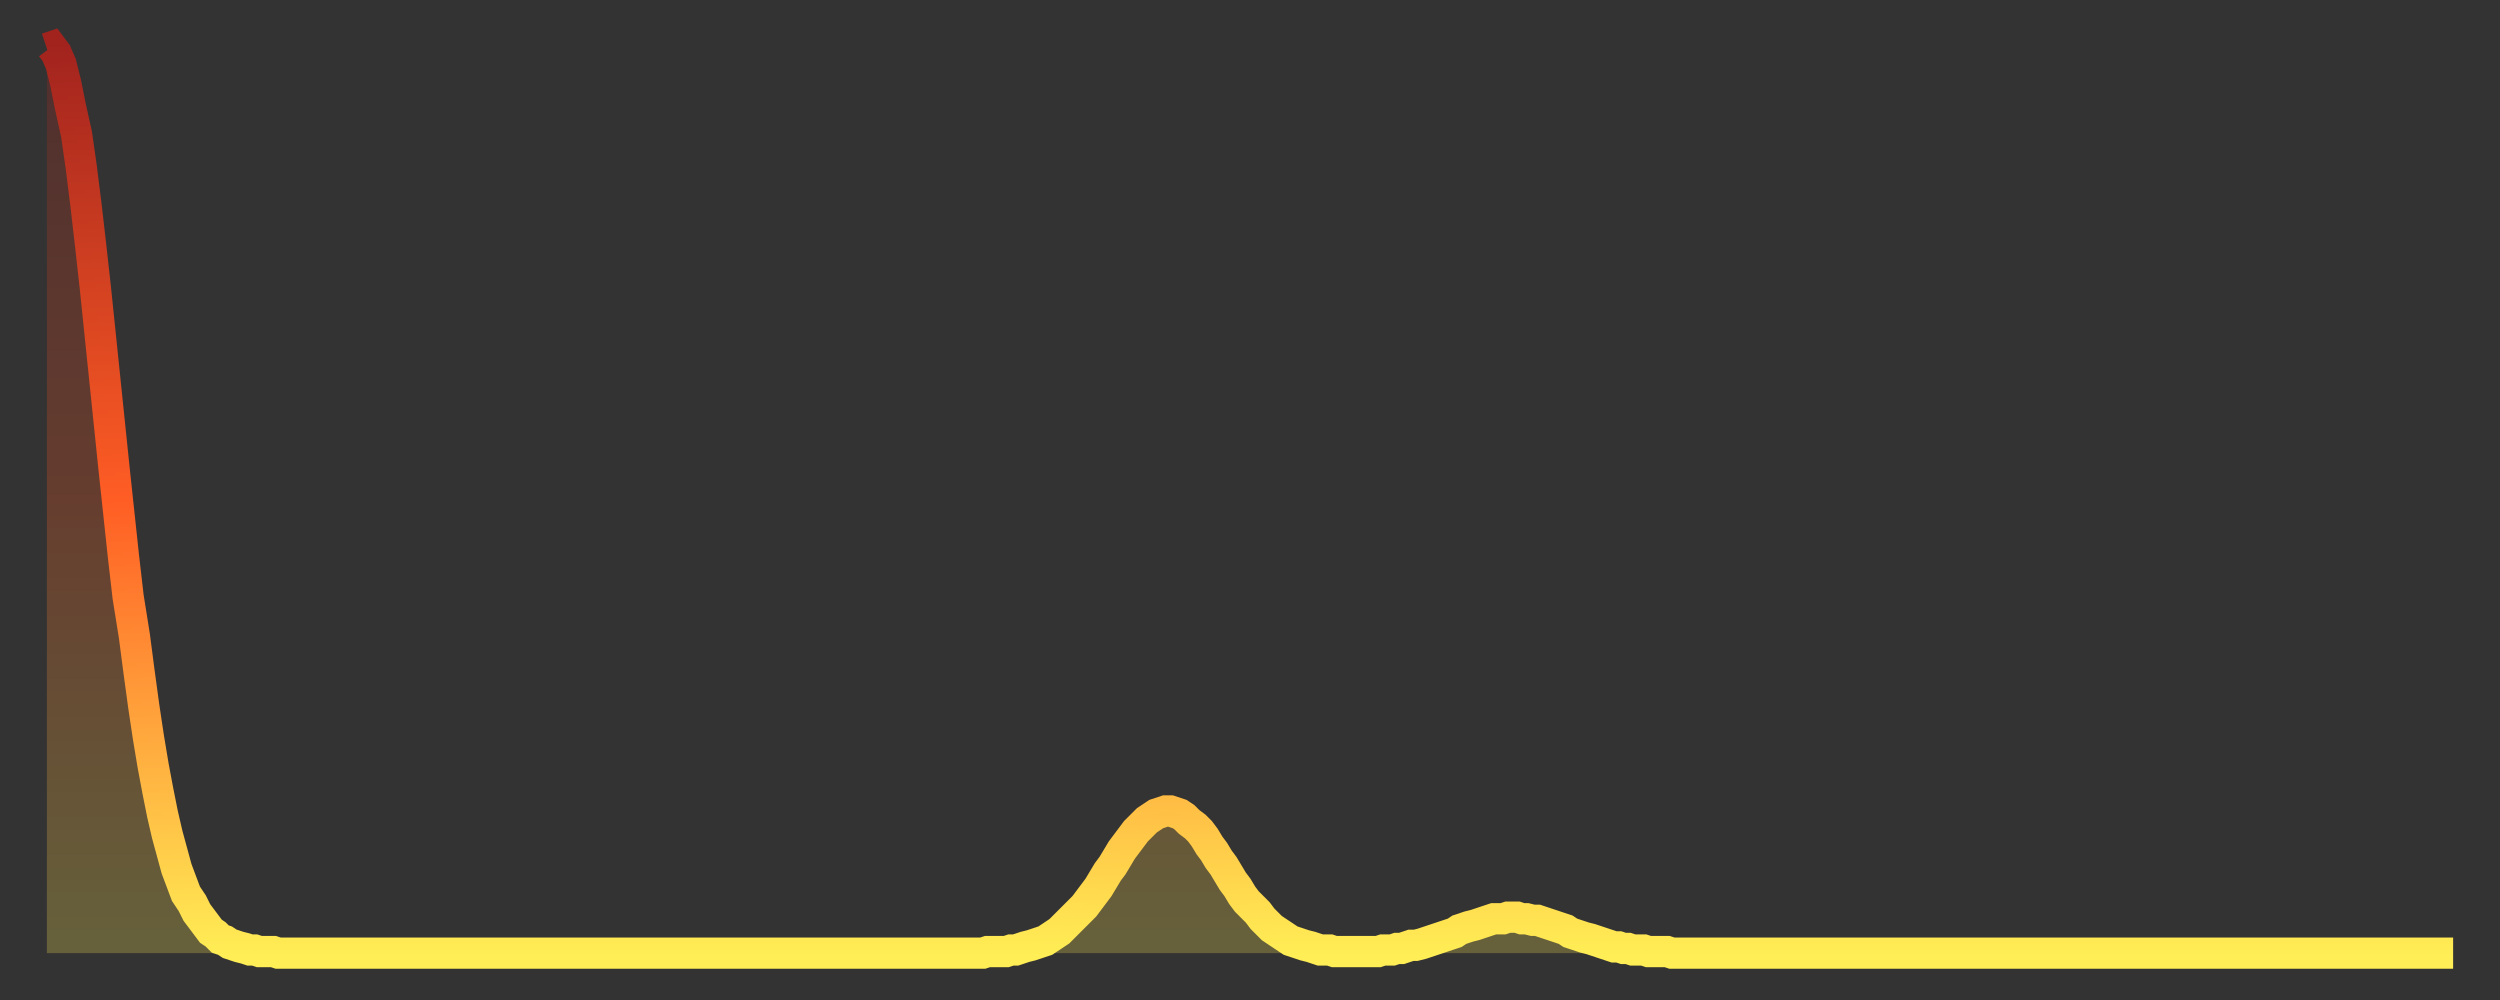
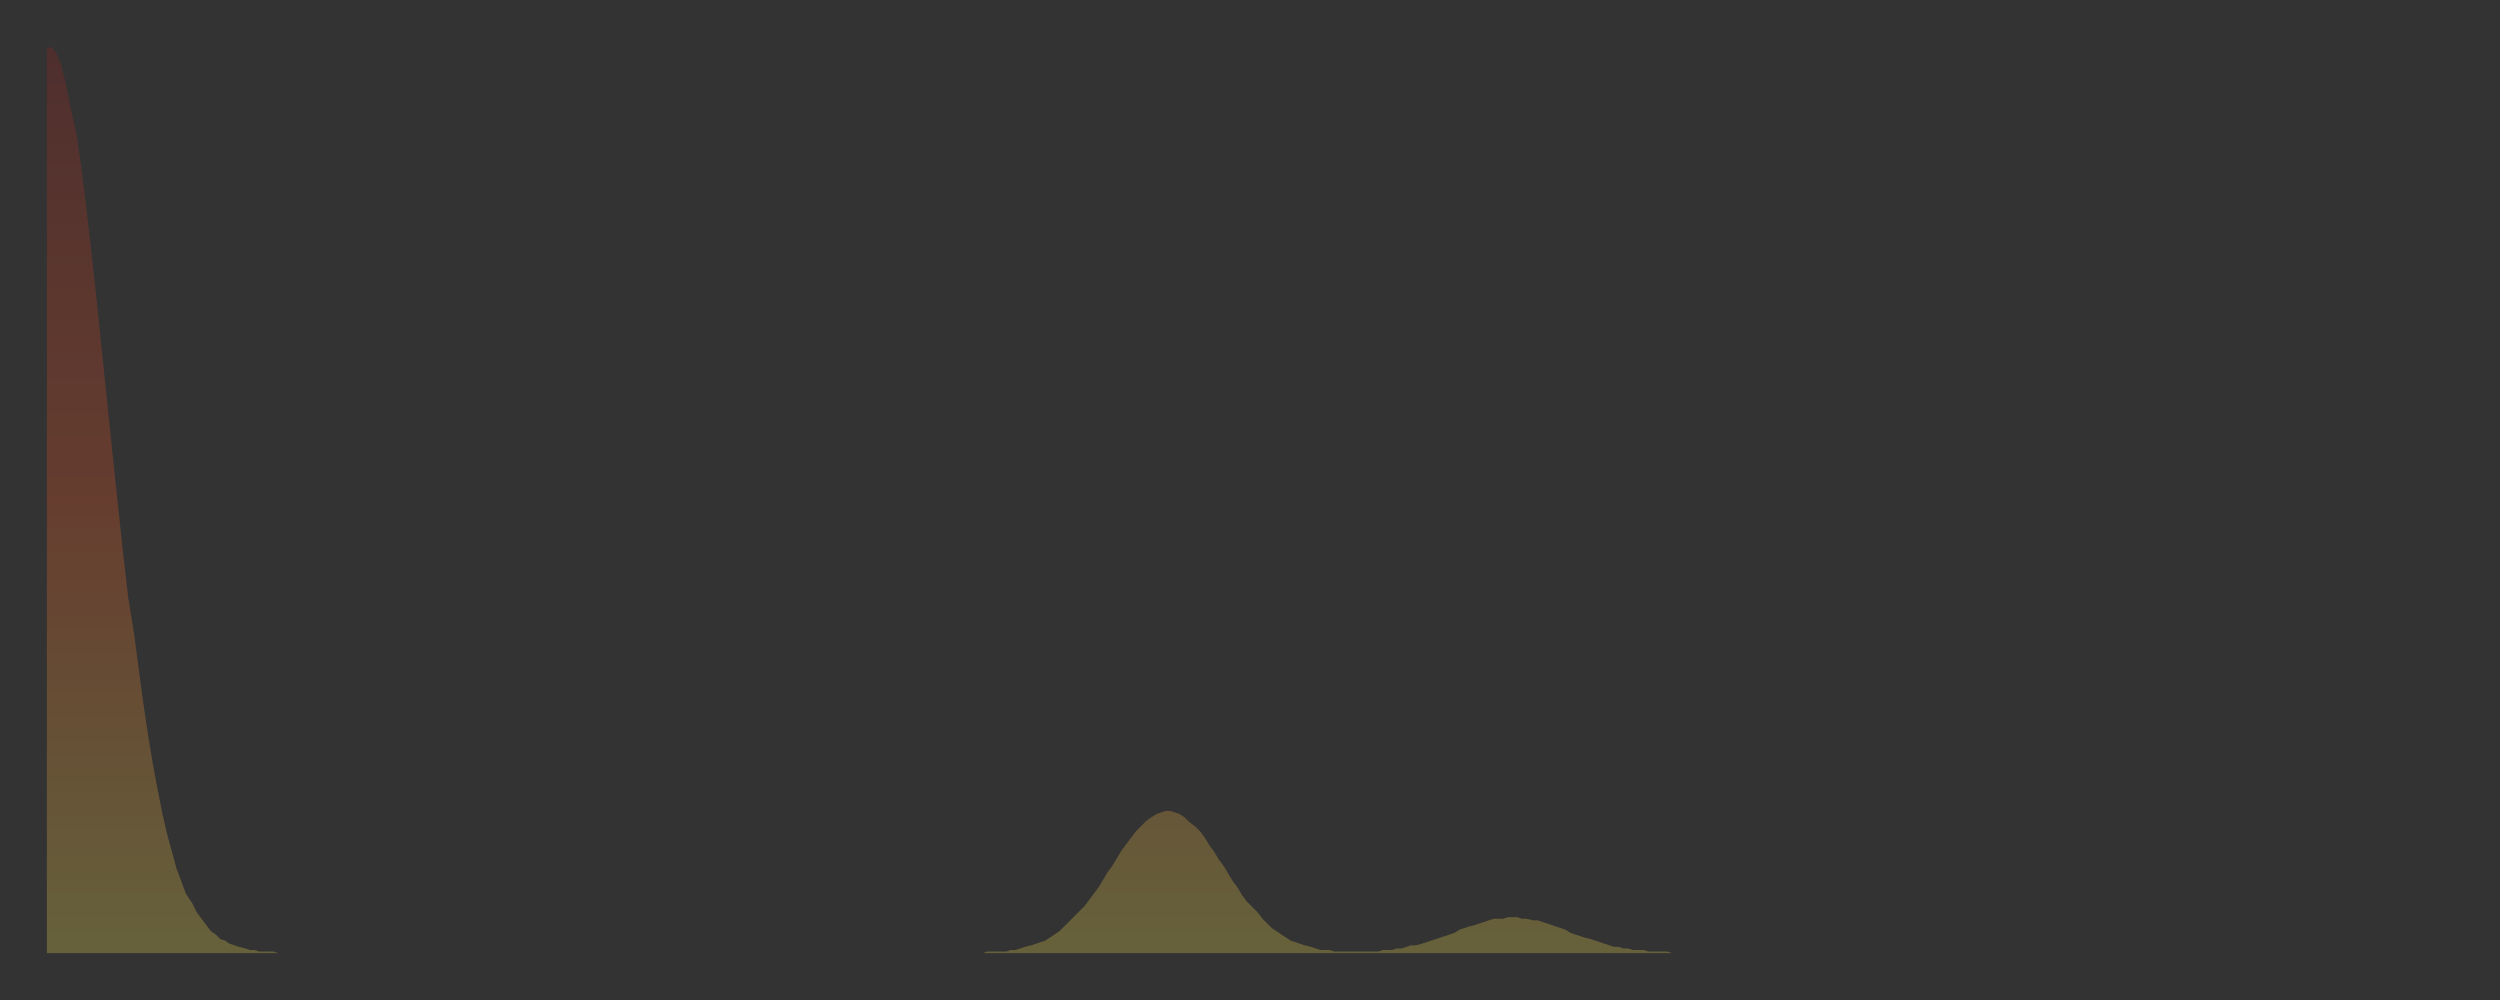
<svg xmlns="http://www.w3.org/2000/svg" baseProfile="full" height="64" version="1.1" width="160">
  <rect width="100%" height="100%" fill="#333333" stroke="none" />
  <defs>
    <linearGradient id="id1468038" x1="0" x2="0" y1="0" y2="1">
      <stop offset="0%" stop-color="#a2231e" />
      <stop offset="50%" stop-color="#ff5d24" />
      <stop offset="100%" stop-color="#ffee55" />
    </linearGradient>
  </defs>
  <g transform="translate(3,3)">
    <g>
-       <path d="M 0.0 0.1 0.3 0.0 0.6 0.4 0.9 1.1 1.2 2.3 1.5 3.8 1.9 5.6 2.2 7.7 2.5 10.1 2.8 12.7 3.1 15.4 3.4 18.3 3.7 21.2 4.0 24.1 4.3 27.0 4.6 29.8 4.9 32.6 5.2 35.2 5.6 37.7 5.9 40.0 6.2 42.2 6.5 44.2 6.8 46.0 7.1 47.6 7.4 49.1 7.7 50.4 8.0 51.5 8.3 52.6 8.6 53.4 8.9 54.2 9.3 54.8 9.6 55.4 9.9 55.8 10.2 56.2 10.5 56.6 10.8 56.8 11.1 57.1 11.4 57.2 11.7 57.4 12.0 57.5 12.3 57.6 12.7 57.7 13.0 57.8 13.3 57.8 13.6 57.9 13.9 57.9 14.2 57.9 14.5 57.9 14.8 58.0 15.1 58.0 15.4 58.0 15.7 58.0 16.0 58.0 16.4 58.0 16.7 58.0 17.0 58.0 17.3 58.0 17.6 58.0 17.9 58.0 18.2 58.0 18.5 58.0 18.8 58.0 19.1 58.0 19.4 58.0 19.8 58.0 20.1 58.0 20.4 58.0 20.7 58.0 21.0 58.0 21.3 58.0 21.6 58.0 21.9 58.0 22.2 58.0 22.5 58.0 22.8 58.0 23.1 58.0 23.5 58.0 23.8 58.0 24.1 58.0 24.4 58.0 24.7 58.0 25.0 58.0 25.3 58.0 25.6 58.0 25.9 58.0 26.2 58.0 26.5 58.0 26.8 58.0 27.2 58.0 27.5 58.0 27.8 58.0 28.1 58.0 28.4 58.0 28.7 58.0 29.0 58.0 29.3 58.0 29.6 58.0 29.9 58.0 30.2 58.0 30.6 58.0 30.9 58.0 31.2 58.0 31.5 58.0 31.8 58.0 32.1 58.0 32.4 58.0 32.7 58.0 33.0 58.0 33.3 58.0 33.6 58.0 33.9 58.0 34.3 58.0 34.6 58.0 34.9 58.0 35.2 58.0 35.5 58.0 35.8 58.0 36.1 58.0 36.4 58.0 36.7 58.0 37.0 58.0 37.3 58.0 37.7 58.0 38.0 58.0 38.3 58.0 38.6 58.0 38.9 58.0 39.2 58.0 39.5 58.0 39.8 58.0 40.1 58.0 40.4 58.0 40.7 58.0 41.0 58.0 41.4 58.0 41.7 58.0 42.0 58.0 42.3 58.0 42.6 58.0 42.9 58.0 43.2 58.0 43.5 58.0 43.8 58.0 44.1 58.0 44.4 58.0 44.7 58.0 45.1 58.0 45.4 58.0 45.7 58.0 46.0 58.0 46.3 58.0 46.6 58.0 46.9 58.0 47.2 58.0 47.5 58.0 47.8 58.0 48.1 58.0 48.5 58.0 48.8 58.0 49.1 58.0 49.4 58.0 49.7 58.0 50.0 58.0 50.3 58.0 50.6 58.0 50.9 58.0 51.2 58.0 51.5 58.0 51.8 58.0 52.2 58.0 52.5 58.0 52.8 58.0 53.1 58.0 53.4 58.0 53.7 58.0 54.0 58.0 54.3 58.0 54.6 58.0 54.9 58.0 55.2 58.0 55.6 58.0 55.9 58.0 56.2 58.0 56.5 58.0 56.8 58.0 57.1 58.0 57.4 58.0 57.7 58.0 58.0 58.0 58.3 58.0 58.6 58.0 58.9 58.0 59.3 58.0 59.6 58.0 59.9 58.0 60.2 57.9 60.5 57.9 60.8 57.9 61.1 57.9 61.4 57.9 61.7 57.8 62.0 57.8 62.3 57.7 62.6 57.6 63.0 57.5 63.3 57.4 63.6 57.3 63.9 57.2 64.2 57.0 64.5 56.8 64.8 56.6 65.1 56.3 65.4 56.0 65.7 55.7 66.0 55.4 66.4 55.0 66.7 54.6 67.0 54.2 67.3 53.8 67.6 53.3 67.9 52.8 68.2 52.4 68.5 51.9 68.8 51.4 69.1 51.0 69.4 50.6 69.7 50.2 70.1 49.8 70.4 49.5 70.7 49.3 71.0 49.1 71.3 49.0 71.6 48.9 71.9 48.9 72.2 49.0 72.5 49.1 72.8 49.3 73.1 49.6 73.5 49.9 73.8 50.2 74.1 50.6 74.4 51.1 74.7 51.5 75.0 52.0 75.3 52.4 75.6 52.9 75.9 53.4 76.2 53.8 76.5 54.3 76.8 54.7 77.2 55.1 77.5 55.4 77.8 55.8 78.1 56.1 78.4 56.4 78.7 56.6 79.0 56.8 79.3 57.0 79.6 57.2 79.9 57.3 80.2 57.4 80.5 57.5 80.9 57.6 81.2 57.7 81.5 57.8 81.8 57.8 82.1 57.8 82.4 57.9 82.7 57.9 83.0 57.9 83.3 57.9 83.6 57.9 83.9 57.9 84.3 57.9 84.6 57.9 84.9 57.9 85.2 57.9 85.5 57.8 85.8 57.8 86.1 57.8 86.4 57.7 86.7 57.7 87.0 57.6 87.3 57.5 87.6 57.5 88.0 57.4 88.3 57.3 88.6 57.2 88.9 57.1 89.2 57.0 89.5 56.9 89.8 56.8 90.1 56.7 90.4 56.5 90.7 56.4 91.0 56.3 91.4 56.2 91.7 56.1 92.0 56.0 92.3 55.9 92.6 55.8 92.9 55.8 93.2 55.8 93.5 55.7 93.8 55.7 94.1 55.7 94.4 55.8 94.7 55.8 95.1 55.9 95.4 55.9 95.7 56.0 96.0 56.1 96.3 56.2 96.6 56.3 96.9 56.4 97.2 56.5 97.5 56.7 97.8 56.8 98.1 56.9 98.4 57.0 98.8 57.1 99.1 57.2 99.4 57.3 99.7 57.4 100.0 57.5 100.3 57.6 100.6 57.6 100.9 57.7 101.2 57.7 101.5 57.8 101.8 57.8 102.2 57.8 102.5 57.9 102.8 57.9 103.1 57.9 103.4 57.9 103.7 57.9 104.0 58.0 104.3 58.0 104.6 58.0 104.9 58.0 105.2 58.0 105.5 58.0 105.9 58.0 106.2 58.0 106.5 58.0 106.8 58.0 107.1 58.0 107.4 58.0 107.7 58.0 108.0 58.0 108.3 58.0 108.6 58.0 108.9 58.0 109.3 58.0 109.6 58.0 109.9 58.0 110.2 58.0 110.5 58.0 110.8 58.0 111.1 58.0 111.4 58.0 111.7 58.0 112.0 58.0 112.3 58.0 112.6 58.0 113.0 58.0 113.3 58.0 113.6 58.0 113.9 58.0 114.2 58.0 114.5 58.0 114.8 58.0 115.1 58.0 115.4 58.0 115.7 58.0 116.0 58.0 116.3 58.0 116.7 58.0 117.0 58.0 117.3 58.0 117.6 58.0 117.9 58.0 118.2 58.0 118.5 58.0 118.8 58.0 119.1 58.0 119.4 58.0 119.7 58.0 120.1 58.0 120.4 58.0 120.7 58.0 121.0 58.0 121.3 58.0 121.6 58.0 121.9 58.0 122.2 58.0 122.5 58.0 122.8 58.0 123.1 58.0 123.4 58.0 123.8 58.0 124.1 58.0 124.4 58.0 124.7 58.0 125.0 58.0 125.3 58.0 125.6 58.0 125.9 58.0 126.2 58.0 126.5 58.0 126.8 58.0 127.2 58.0 127.5 58.0 127.8 58.0 128.1 58.0 128.4 58.0 128.7 58.0 129.0 58.0 129.3 58.0 129.6 58.0 129.9 58.0 130.2 58.0 130.5 58.0 130.9 58.0 131.2 58.0 131.5 58.0 131.8 58.0 132.1 58.0 132.4 58.0 132.7 58.0 133.0 58.0 133.3 58.0 133.6 58.0 133.9 58.0 134.2 58.0 134.6 58.0 134.9 58.0 135.2 58.0 135.5 58.0 135.8 58.0 136.1 58.0 136.4 58.0 136.7 58.0 137.0 58.0 137.3 58.0 137.6 58.0 138.0 58.0 138.3 58.0 138.6 58.0 138.9 58.0 139.2 58.0 139.5 58.0 139.8 58.0 140.1 58.0 140.4 58.0 140.7 58.0 141.0 58.0 141.3 58.0 141.7 58.0 142.0 58.0 142.3 58.0 142.6 58.0 142.9 58.0 143.2 58.0 143.5 58.0 143.8 58.0 144.1 58.0 144.4 58.0 144.7 58.0 145.1 58.0 145.4 58.0 145.7 58.0 146.0 58.0 146.3 58.0 146.6 58.0 146.9 58.0 147.2 58.0 147.5 58.0 147.8 58.0 148.1 58.0 148.4 58.0 148.8 58.0 149.1 58.0 149.4 58.0 149.7 58.0 150.0 58.0 150.3 58.0 150.6 58.0 150.9 58.0 151.2 58.0 151.5 58.0 151.8 58.0 152.1 58.0 152.5 58.0 152.8 58.0 153.1 58.0 153.4 58.0 153.7 58.0 154.0 58.0" fill="none" id="graph-curve" opacity="1" stroke="url(#id1468038)" stroke-width="2" />
      <path d="M 0 58 L 0.0 0.1 0.3 0.0 0.6 0.4 0.9 1.1 1.2 2.3 1.5 3.8 1.9 5.6 2.2 7.7 2.5 10.1 2.8 12.7 3.1 15.4 3.4 18.3 3.7 21.2 4.0 24.1 4.3 27.0 4.6 29.8 4.9 32.6 5.2 35.2 5.6 37.7 5.9 40.0 6.2 42.2 6.5 44.2 6.8 46.0 7.1 47.6 7.4 49.1 7.7 50.4 8.0 51.5 8.3 52.6 8.6 53.4 8.9 54.2 9.3 54.8 9.6 55.4 9.9 55.8 10.2 56.2 10.5 56.6 10.8 56.8 11.1 57.1 11.4 57.2 11.7 57.4 12.0 57.5 12.3 57.6 12.7 57.7 13.0 57.8 13.3 57.8 13.6 57.9 13.9 57.9 14.2 57.9 14.5 57.9 14.8 58.0 15.1 58.0 15.4 58.0 15.7 58.0 16.0 58.0 16.4 58.0 16.7 58.0 17.0 58.0 17.3 58.0 17.6 58.0 17.9 58.0 18.2 58.0 18.5 58.0 18.8 58.0 19.1 58.0 19.4 58.0 19.8 58.0 20.1 58.0 20.4 58.0 20.7 58.0 21.0 58.0 21.3 58.0 21.6 58.0 21.9 58.0 22.2 58.0 22.5 58.0 22.8 58.0 23.1 58.0 23.5 58.0 23.8 58.0 24.1 58.0 24.4 58.0 24.7 58.0 25.0 58.0 25.3 58.0 25.6 58.0 25.9 58.0 26.2 58.0 26.5 58.0 26.8 58.0 27.2 58.0 27.5 58.0 27.8 58.0 28.1 58.0 28.4 58.0 28.7 58.0 29.0 58.0 29.3 58.0 29.6 58.0 29.9 58.0 30.2 58.0 30.6 58.0 30.9 58.0 31.2 58.0 31.5 58.0 31.8 58.0 32.1 58.0 32.4 58.0 32.7 58.0 33.0 58.0 33.3 58.0 33.6 58.0 33.9 58.0 34.3 58.0 34.6 58.0 34.9 58.0 35.2 58.0 35.5 58.0 35.8 58.0 36.1 58.0 36.4 58.0 36.7 58.0 37.0 58.0 37.3 58.0 37.7 58.0 38.0 58.0 38.3 58.0 38.6 58.0 38.9 58.0 39.2 58.0 39.5 58.0 39.8 58.0 40.1 58.0 40.4 58.0 40.7 58.0 41.0 58.0 41.4 58.0 41.7 58.0 42.0 58.0 42.3 58.0 42.6 58.0 42.9 58.0 43.2 58.0 43.5 58.0 43.8 58.0 44.1 58.0 44.4 58.0 44.7 58.0 45.1 58.0 45.4 58.0 45.7 58.0 46.0 58.0 46.3 58.0 46.6 58.0 46.9 58.0 47.2 58.0 47.5 58.0 47.8 58.0 48.1 58.0 48.5 58.0 48.8 58.0 49.1 58.0 49.4 58.0 49.7 58.0 50.0 58.0 50.3 58.0 50.6 58.0 50.9 58.0 51.2 58.0 51.5 58.0 51.8 58.0 52.2 58.0 52.5 58.0 52.8 58.0 53.1 58.0 53.4 58.0 53.7 58.0 54.0 58.0 54.3 58.0 54.6 58.0 54.9 58.0 55.2 58.0 55.6 58.0 55.9 58.0 56.2 58.0 56.5 58.0 56.8 58.0 57.1 58.0 57.4 58.0 57.7 58.0 58.0 58.0 58.3 58.0 58.6 58.0 58.9 58.0 59.3 58.0 59.6 58.0 59.9 58.0 60.2 57.9 60.5 57.9 60.8 57.9 61.1 57.9 61.4 57.9 61.7 57.8 62.0 57.8 62.3 57.7 62.6 57.6 63.0 57.5 63.3 57.4 63.6 57.3 63.9 57.2 64.2 57.0 64.5 56.8 64.8 56.6 65.1 56.3 65.4 56.0 65.7 55.7 66.0 55.4 66.4 55.0 66.7 54.6 67.0 54.2 67.3 53.8 67.6 53.3 67.9 52.8 68.2 52.4 68.5 51.9 68.8 51.4 69.1 51.0 69.4 50.6 69.7 50.2 70.1 49.8 70.4 49.5 70.7 49.3 71.0 49.1 71.3 49.0 71.6 48.9 71.9 48.9 72.2 49.0 72.5 49.1 72.8 49.3 73.1 49.6 73.5 49.9 73.8 50.2 74.1 50.6 74.4 51.1 74.7 51.5 75.0 52.0 75.3 52.4 75.6 52.9 75.9 53.4 76.2 53.8 76.5 54.3 76.8 54.7 77.2 55.1 77.5 55.4 77.8 55.8 78.1 56.1 78.4 56.4 78.7 56.6 79.0 56.8 79.3 57.0 79.6 57.2 79.9 57.3 80.2 57.4 80.5 57.5 80.9 57.6 81.2 57.7 81.5 57.8 81.8 57.8 82.1 57.8 82.4 57.9 82.7 57.9 83.0 57.9 83.3 57.9 83.6 57.9 83.9 57.9 84.3 57.9 84.6 57.9 84.9 57.9 85.2 57.9 85.5 57.8 85.8 57.8 86.1 57.8 86.4 57.7 86.7 57.7 87.0 57.6 87.3 57.5 87.6 57.5 88.0 57.4 88.3 57.3 88.6 57.2 88.9 57.1 89.2 57.0 89.5 56.9 89.8 56.8 90.1 56.7 90.4 56.5 90.7 56.4 91.0 56.3 91.4 56.2 91.7 56.1 92.0 56.0 92.3 55.9 92.6 55.8 92.9 55.8 93.2 55.8 93.5 55.7 93.8 55.7 94.1 55.7 94.4 55.8 94.7 55.8 95.1 55.9 95.4 55.9 95.7 56.0 96.0 56.1 96.3 56.2 96.6 56.3 96.9 56.4 97.2 56.5 97.5 56.7 97.8 56.8 98.1 56.9 98.4 57.0 98.8 57.1 99.1 57.2 99.4 57.3 99.7 57.4 100.0 57.5 100.3 57.6 100.6 57.6 100.9 57.7 101.2 57.7 101.5 57.8 101.8 57.8 102.2 57.8 102.5 57.9 102.8 57.9 103.1 57.9 103.4 57.9 103.7 57.9 104.0 58.0 104.3 58.0 104.6 58.0 104.9 58.0 105.2 58.0 105.5 58.0 105.9 58.0 106.2 58.0 106.5 58.0 106.8 58.0 107.1 58.0 107.4 58.0 107.7 58.0 108.0 58.0 108.3 58.0 108.6 58.0 108.9 58.0 109.3 58.0 109.6 58.0 109.9 58.0 110.2 58.0 110.5 58.0 110.8 58.0 111.1 58.0 111.4 58.0 111.7 58.0 112.0 58.0 112.3 58.0 112.6 58.0 113.0 58.0 113.3 58.0 113.6 58.0 113.9 58.0 114.2 58.0 114.5 58.0 114.8 58.0 115.1 58.0 115.4 58.0 115.7 58.0 116.0 58.0 116.3 58.0 116.7 58.0 117.0 58.0 117.3 58.0 117.6 58.0 117.9 58.0 118.2 58.0 118.5 58.0 118.8 58.0 119.1 58.0 119.4 58.0 119.7 58.0 120.1 58.0 120.4 58.0 120.7 58.0 121.0 58.0 121.3 58.0 121.6 58.0 121.9 58.0 122.2 58.0 122.5 58.0 122.8 58.0 123.1 58.0 123.4 58.0 123.8 58.0 124.1 58.0 124.4 58.0 124.7 58.0 125.0 58.0 125.3 58.0 125.6 58.0 125.9 58.0 126.2 58.0 126.5 58.0 126.8 58.0 127.2 58.0 127.5 58.0 127.8 58.0 128.1 58.0 128.4 58.0 128.7 58.0 129.0 58.0 129.3 58.0 129.6 58.0 129.9 58.0 130.2 58.0 130.5 58.0 130.9 58.0 131.2 58.0 131.5 58.0 131.8 58.0 132.1 58.0 132.4 58.0 132.7 58.0 133.0 58.0 133.3 58.0 133.6 58.0 133.9 58.0 134.2 58.0 134.6 58.0 134.9 58.0 135.2 58.0 135.5 58.0 135.8 58.0 136.1 58.0 136.4 58.0 136.7 58.0 137.0 58.0 137.3 58.0 137.6 58.0 138.0 58.0 138.3 58.0 138.6 58.0 138.9 58.0 139.2 58.0 139.5 58.0 139.8 58.0 140.1 58.0 140.4 58.0 140.7 58.0 141.0 58.0 141.3 58.0 141.7 58.0 142.0 58.0 142.3 58.0 142.6 58.0 142.9 58.0 143.2 58.0 143.5 58.0 143.8 58.0 144.1 58.0 144.4 58.0 144.7 58.0 145.1 58.0 145.4 58.0 145.7 58.0 146.0 58.0 146.3 58.0 146.6 58.0 146.9 58.0 147.2 58.0 147.5 58.0 147.8 58.0 148.1 58.0 148.4 58.0 148.8 58.0 149.1 58.0 149.4 58.0 149.7 58.0 150.0 58.0 150.3 58.0 150.6 58.0 150.9 58.0 151.2 58.0 151.5 58.0 151.8 58.0 152.1 58.0 152.5 58.0 152.8 58.0 153.1 58.0 153.4 58.0 153.7 58.0 154.0 58.0 154 58" fill="url(#id1468038)" fill-opacity=".25" id="graph-shadow" />
    </g>
  </g>
</svg>